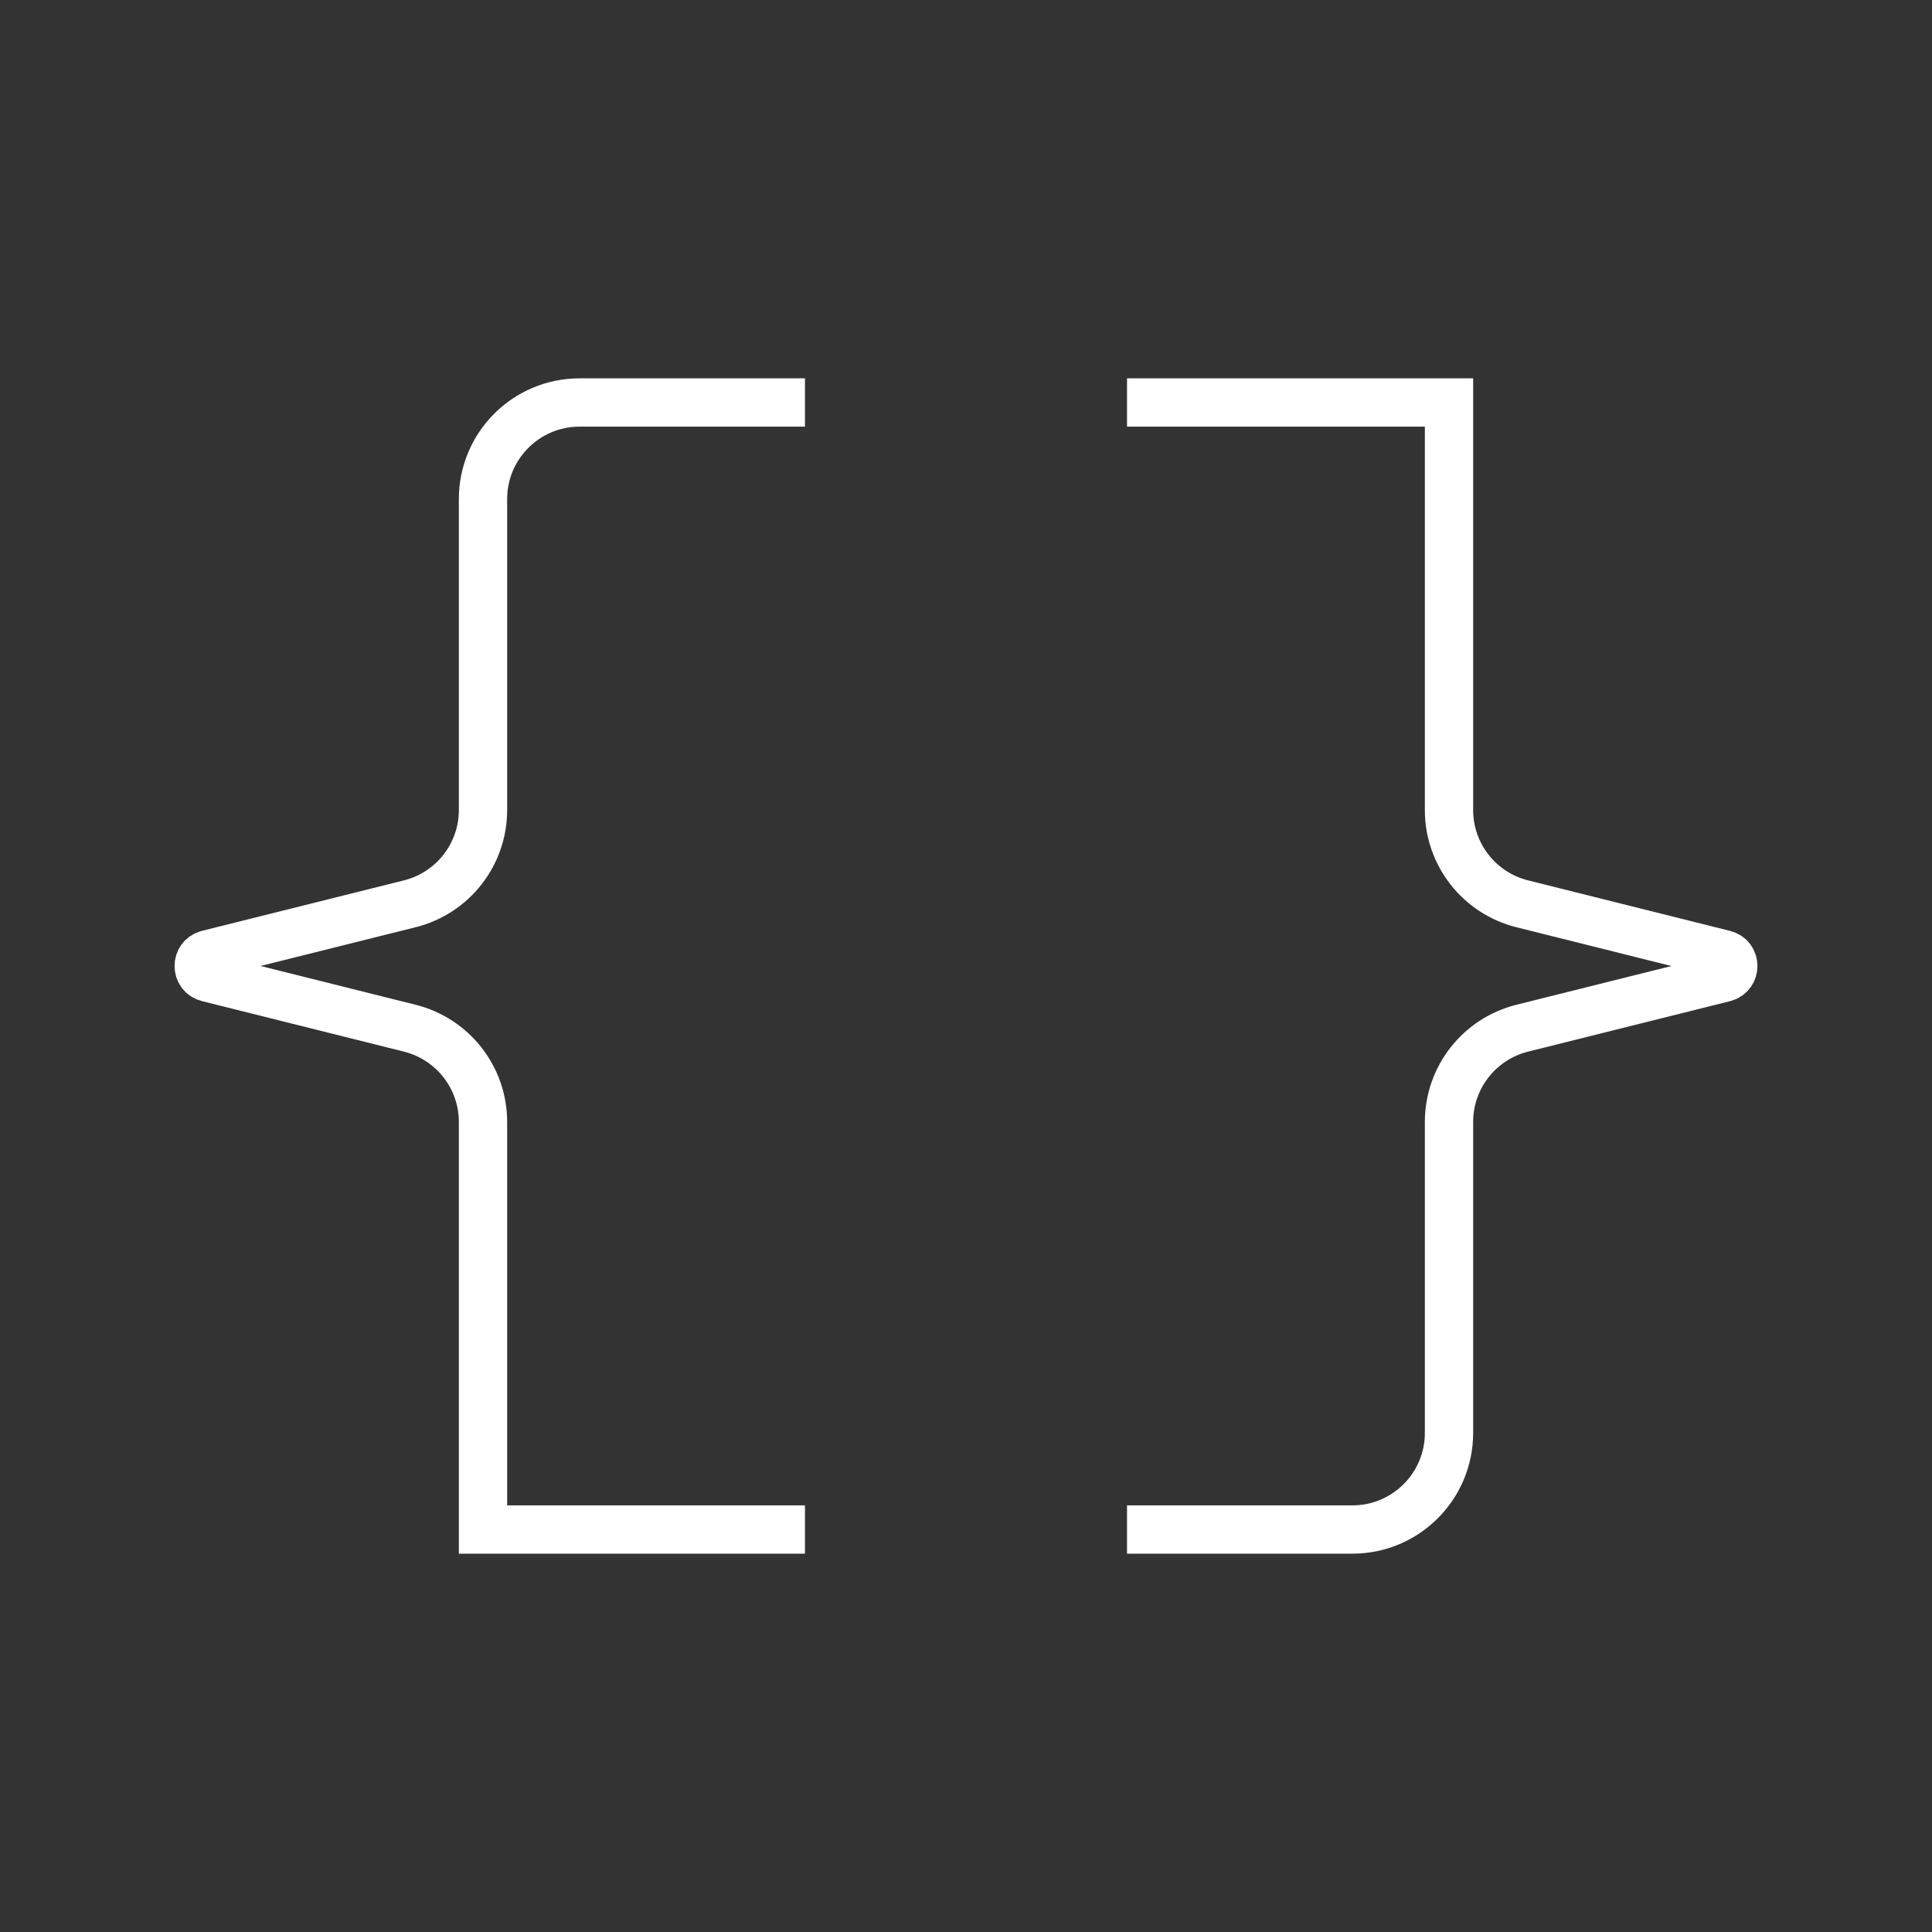
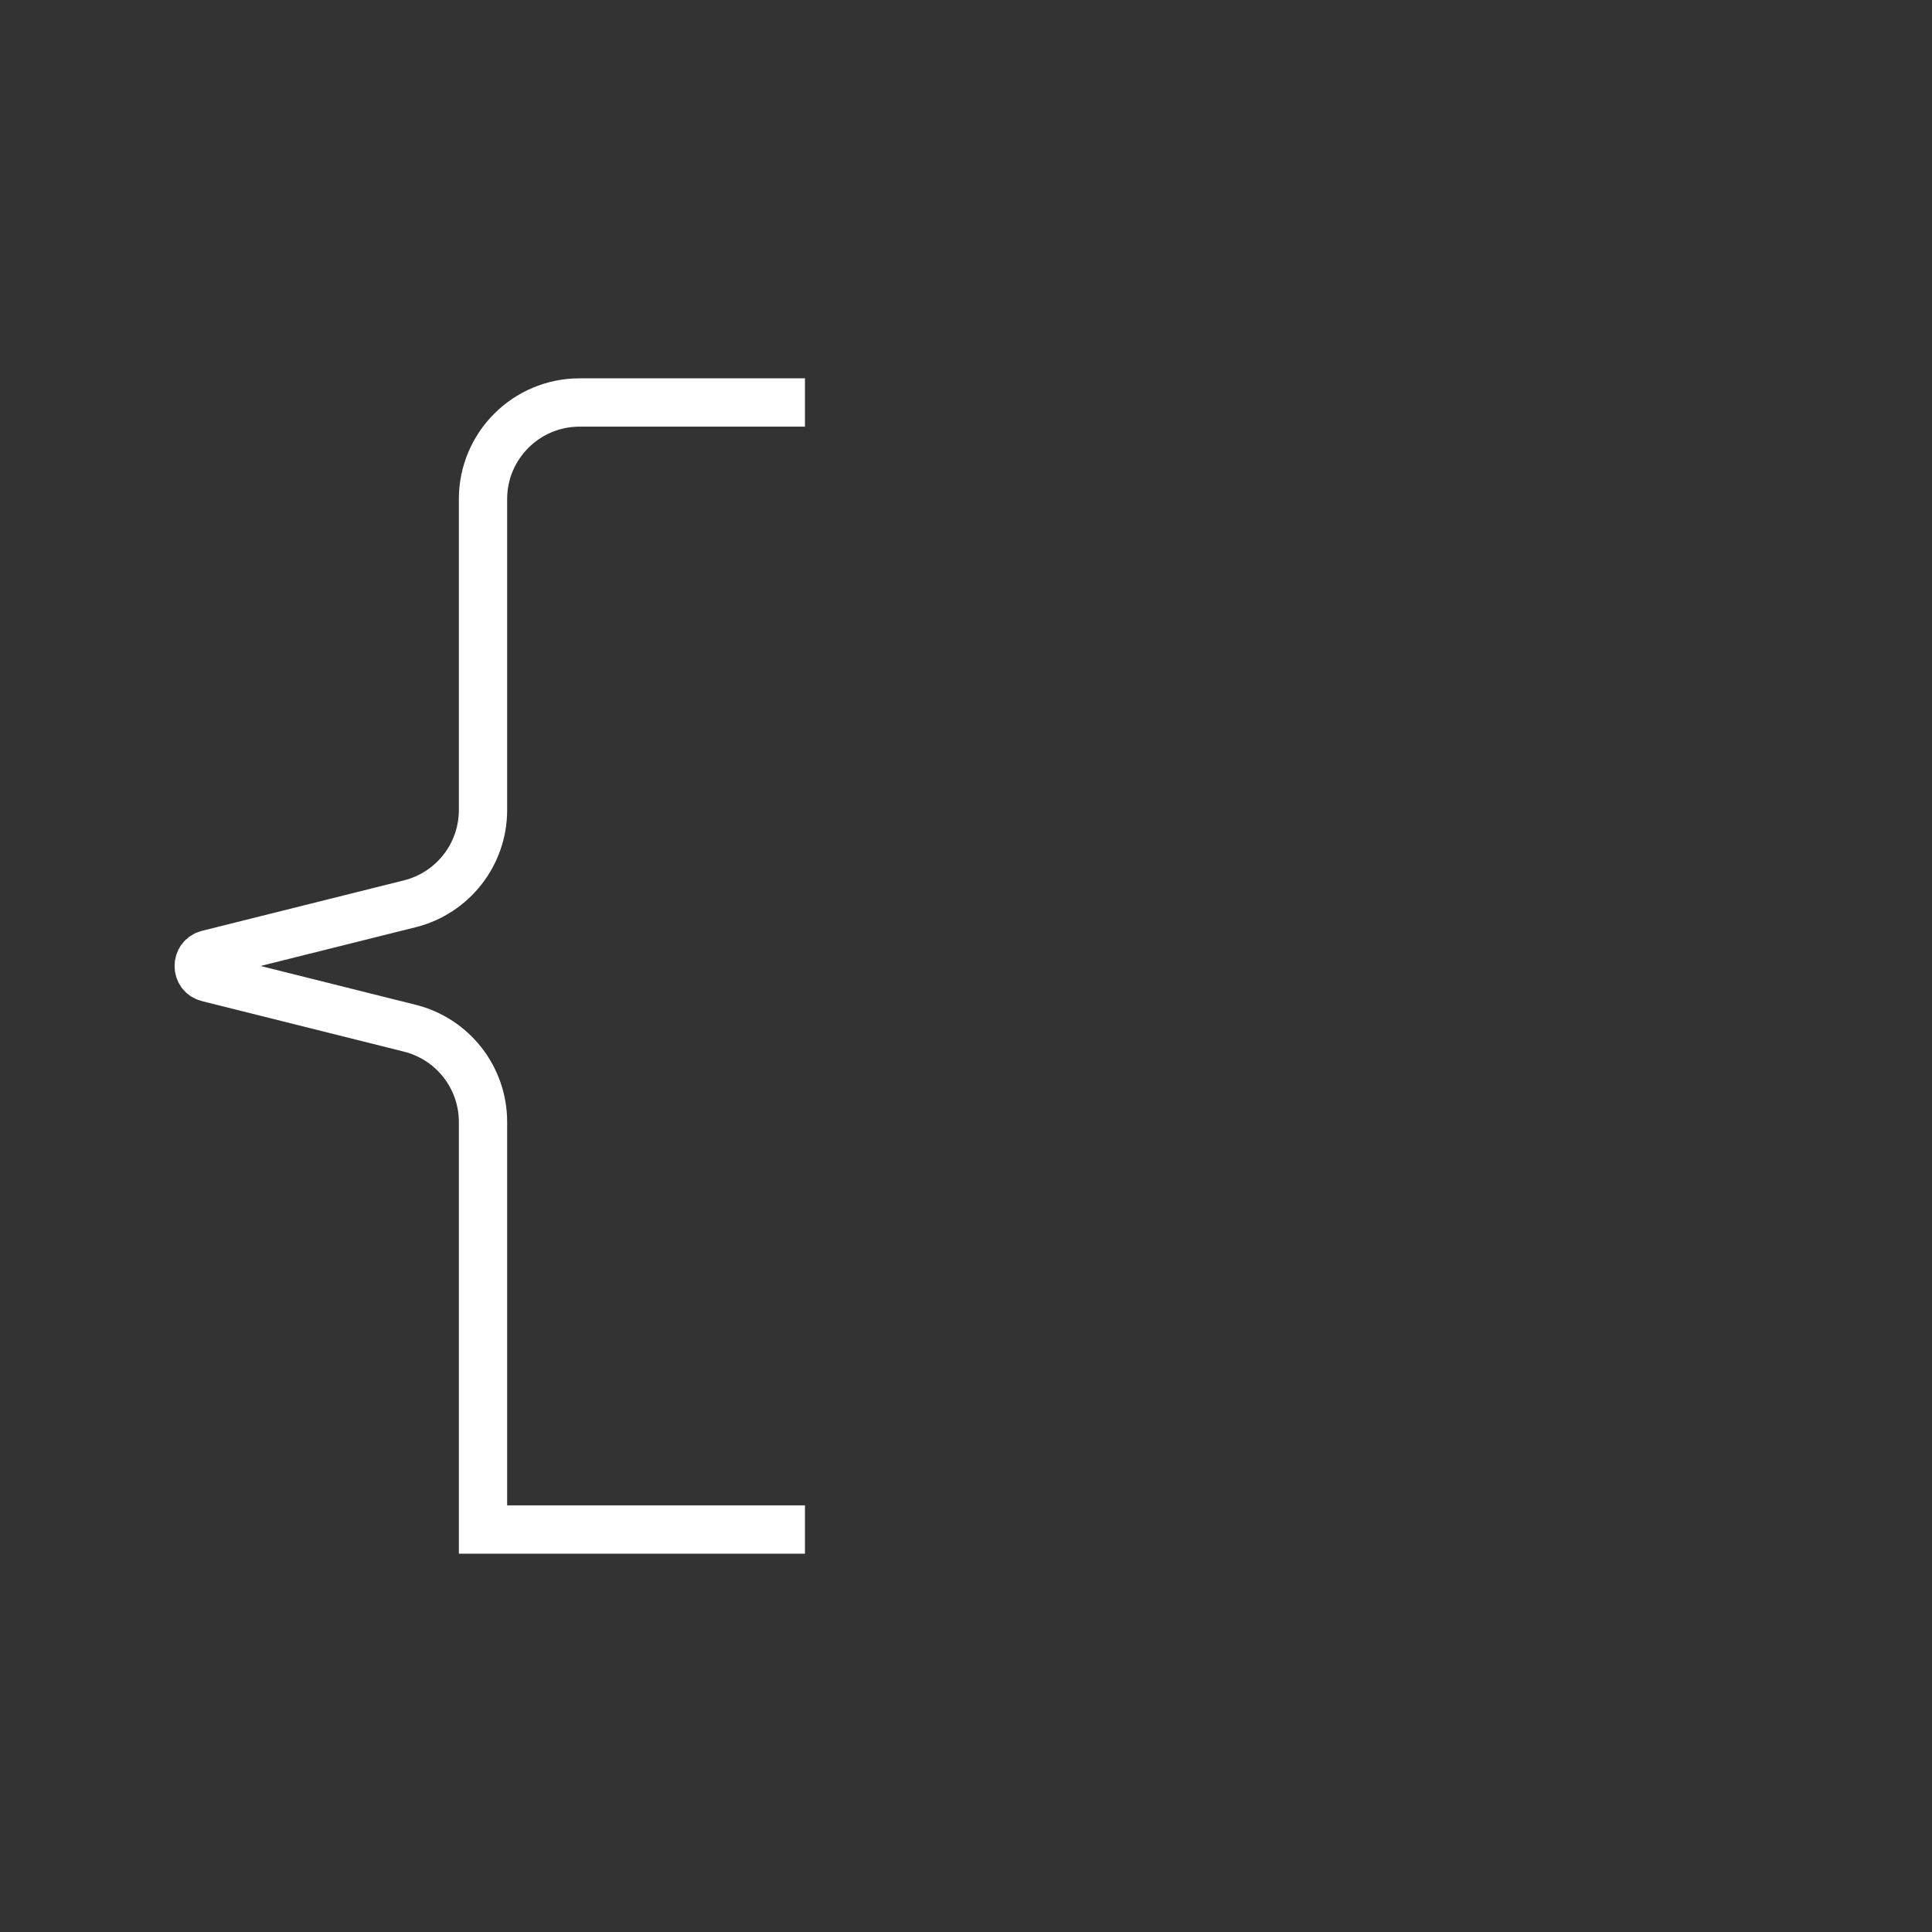
<svg xmlns="http://www.w3.org/2000/svg" width="40" height="40" viewBox="0 0 40 40" fill="none">
  <rect x="0" y="0" width="40" height="40" fill="#333333" stroke="none" />
-   <path d="M23.334 31.667H28C29.105 31.667 30 30.771 30 29.667V23.228C30 22.311 30.625 21.511 31.515 21.288L35.697 20.243C35.949 20.179 35.949 19.821 35.697 19.758L31.515 18.712C30.625 18.489 30 17.689 30 16.772V8.333H23.334" stroke="white" />
  <path d="M16.666 8.333H12C10.895 8.333 10 9.229 10 10.333V16.772C10 17.689 9.375 18.489 8.485 18.712L4.303 19.757C4.051 19.821 4.051 20.179 4.303 20.242L8.485 21.288C9.375 21.511 10 22.311 10 23.228V31.667H16.666" stroke="white" />
</svg>